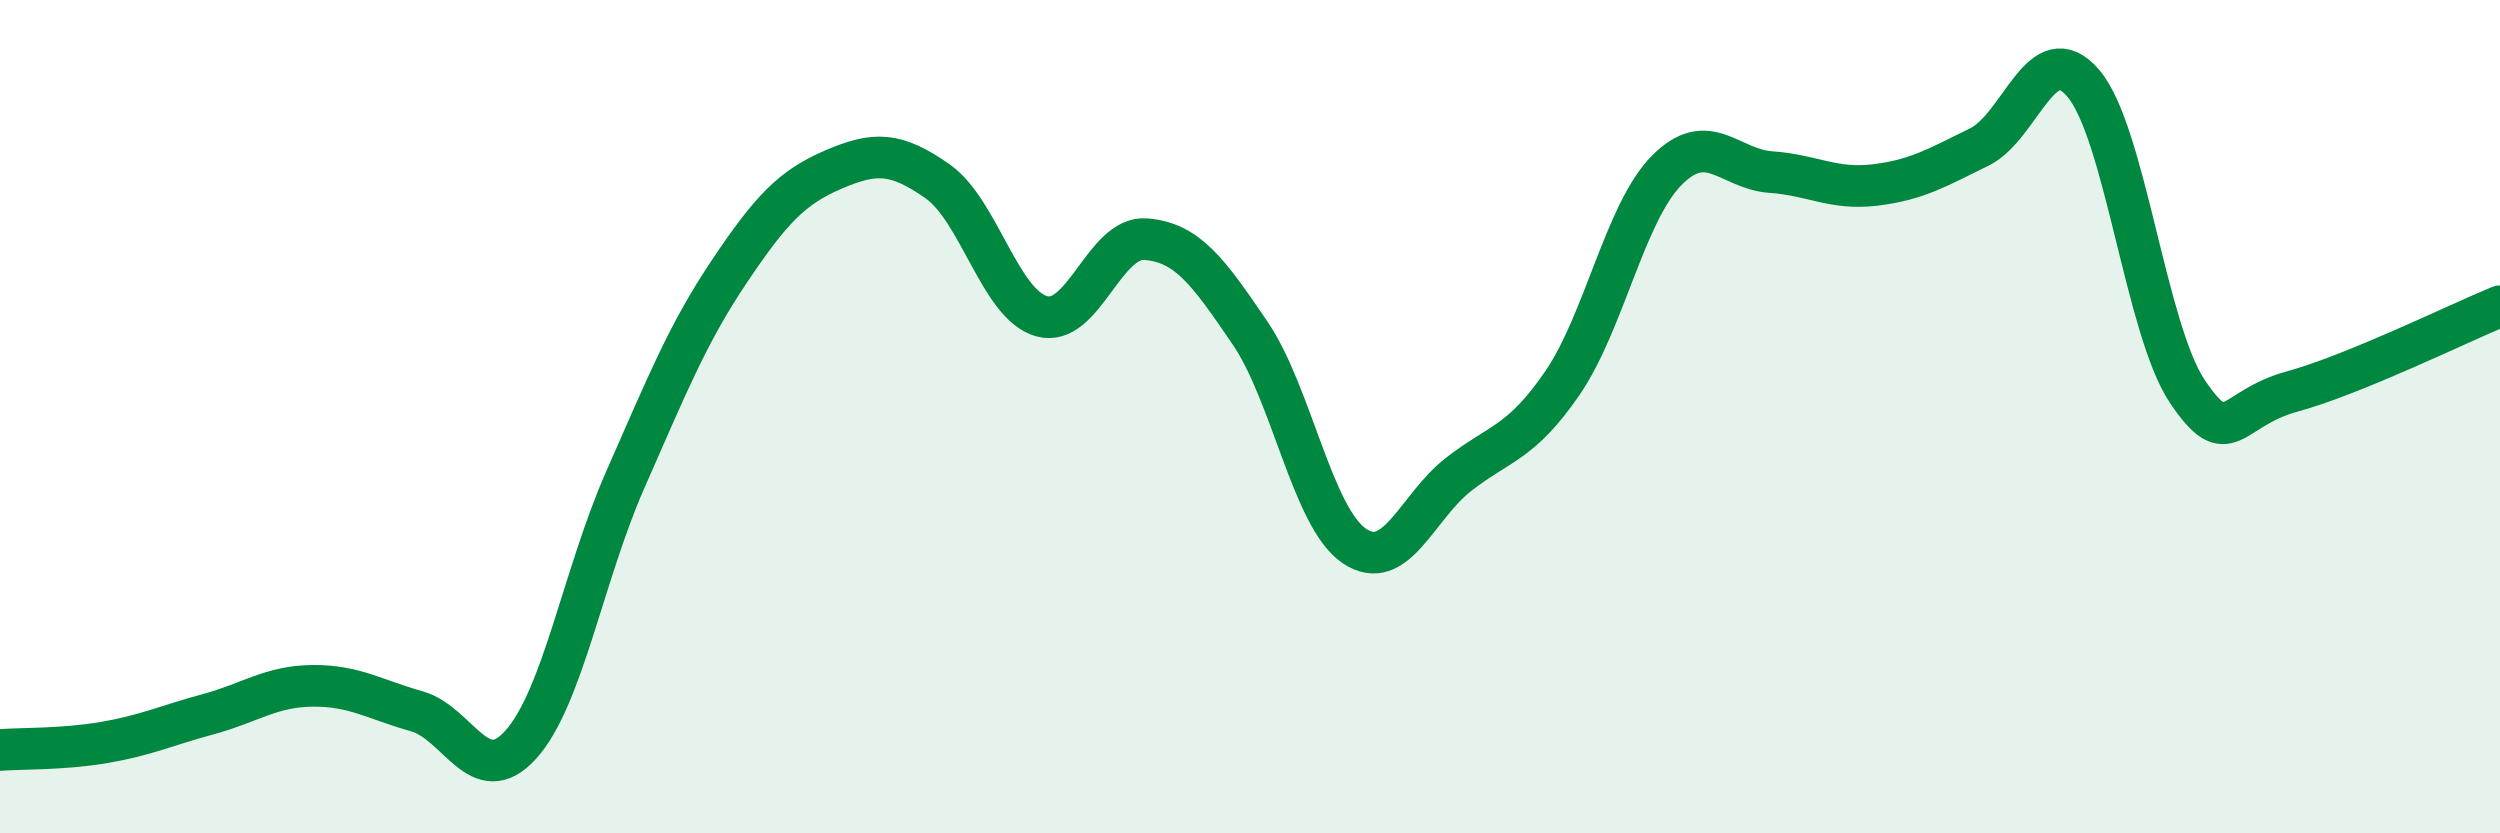
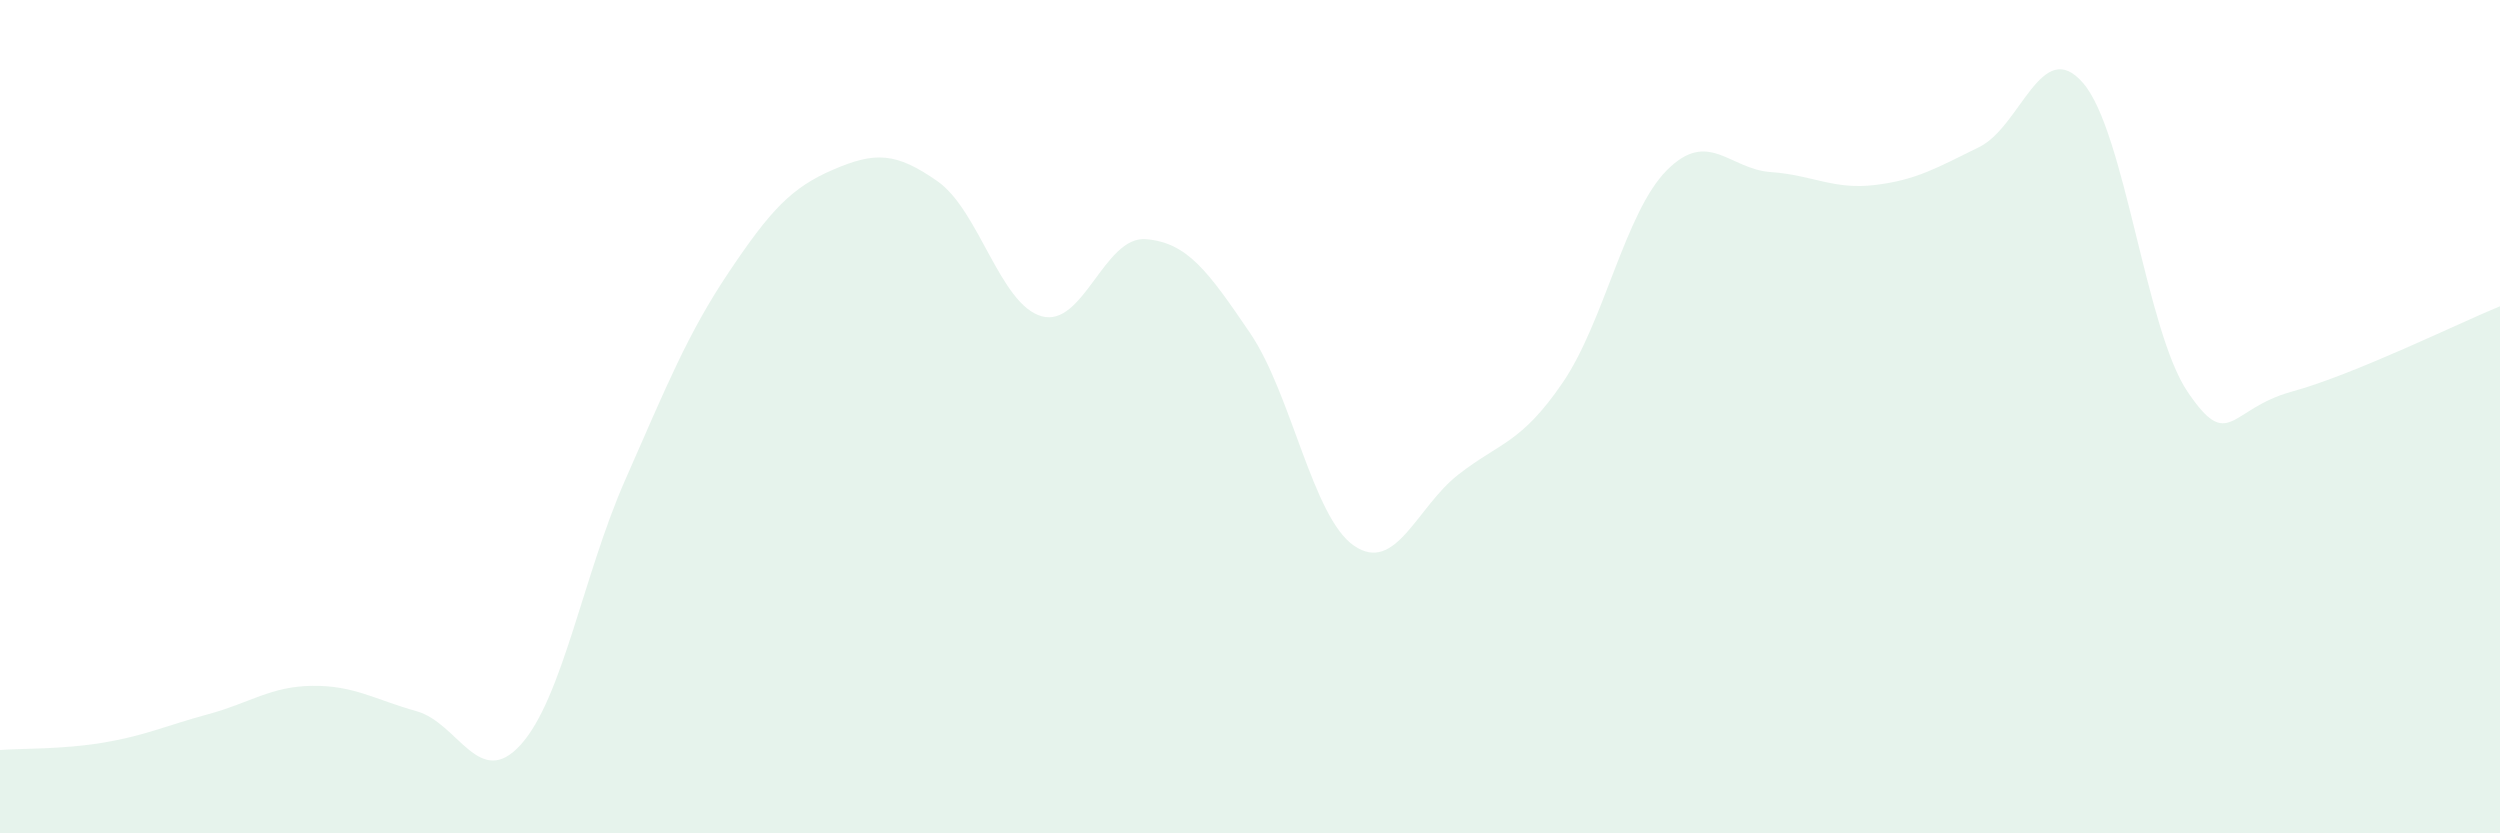
<svg xmlns="http://www.w3.org/2000/svg" width="60" height="20" viewBox="0 0 60 20">
  <path d="M 0,18 C 0.5,17.96 1.5,17.99 2.5,17.82 C 3.5,17.65 4,17.41 5,17.14 C 6,16.87 6.5,16.47 7.5,16.46 C 8.5,16.45 9,16.79 10,17.07 C 11,17.35 11.5,18.98 12.5,17.87 C 13.5,16.76 14,13.8 15,11.53 C 16,9.26 16.5,8.01 17.5,6.52 C 18.5,5.03 19,4.5 20,4.07 C 21,3.64 21.5,3.65 22.5,4.35 C 23.5,5.05 24,7.31 25,7.59 C 26,7.87 26.5,5.66 27.5,5.74 C 28.5,5.82 29,6.52 30,7.99 C 31,9.46 31.5,12.42 32.5,13.1 C 33.5,13.78 34,12.17 35,11.39 C 36,10.61 36.5,10.65 37.5,9.19 C 38.5,7.73 39,5.1 40,4.09 C 41,3.08 41.5,4.06 42.5,4.13 C 43.5,4.2 44,4.56 45,4.44 C 46,4.32 46.5,4.02 47.5,3.53 C 48.5,3.04 49,0.83 50,2 C 51,3.17 51.5,7.92 52.5,9.4 C 53.5,10.88 53.5,9.81 55,9.4 C 56.5,8.99 59,7.76 60,7.35L60 20L0 20Z" fill="#008740" opacity="0.1" stroke-linecap="round" stroke-linejoin="round" />
-   <path d="M 0,18 C 0.5,17.96 1.5,17.99 2.5,17.82 C 3.5,17.65 4,17.41 5,17.14 C 6,16.87 6.5,16.47 7.5,16.46 C 8.5,16.45 9,16.79 10,17.07 C 11,17.35 11.5,18.98 12.5,17.87 C 13.5,16.76 14,13.8 15,11.53 C 16,9.26 16.5,8.01 17.5,6.52 C 18.5,5.03 19,4.5 20,4.07 C 21,3.64 21.5,3.65 22.5,4.35 C 23.5,5.05 24,7.31 25,7.59 C 26,7.87 26.5,5.66 27.5,5.74 C 28.5,5.82 29,6.52 30,7.99 C 31,9.46 31.5,12.42 32.5,13.1 C 33.5,13.78 34,12.17 35,11.39 C 36,10.61 36.5,10.65 37.5,9.19 C 38.5,7.73 39,5.1 40,4.09 C 41,3.08 41.5,4.06 42.5,4.13 C 43.5,4.2 44,4.56 45,4.44 C 46,4.32 46.5,4.02 47.5,3.53 C 48.5,3.04 49,0.83 50,2 C 51,3.17 51.5,7.92 52.5,9.4 C 53.5,10.88 53.5,9.81 55,9.4 C 56.5,8.99 59,7.76 60,7.35" stroke="#008740" stroke-width="1" fill="none" stroke-linecap="round" stroke-linejoin="round" />
</svg>